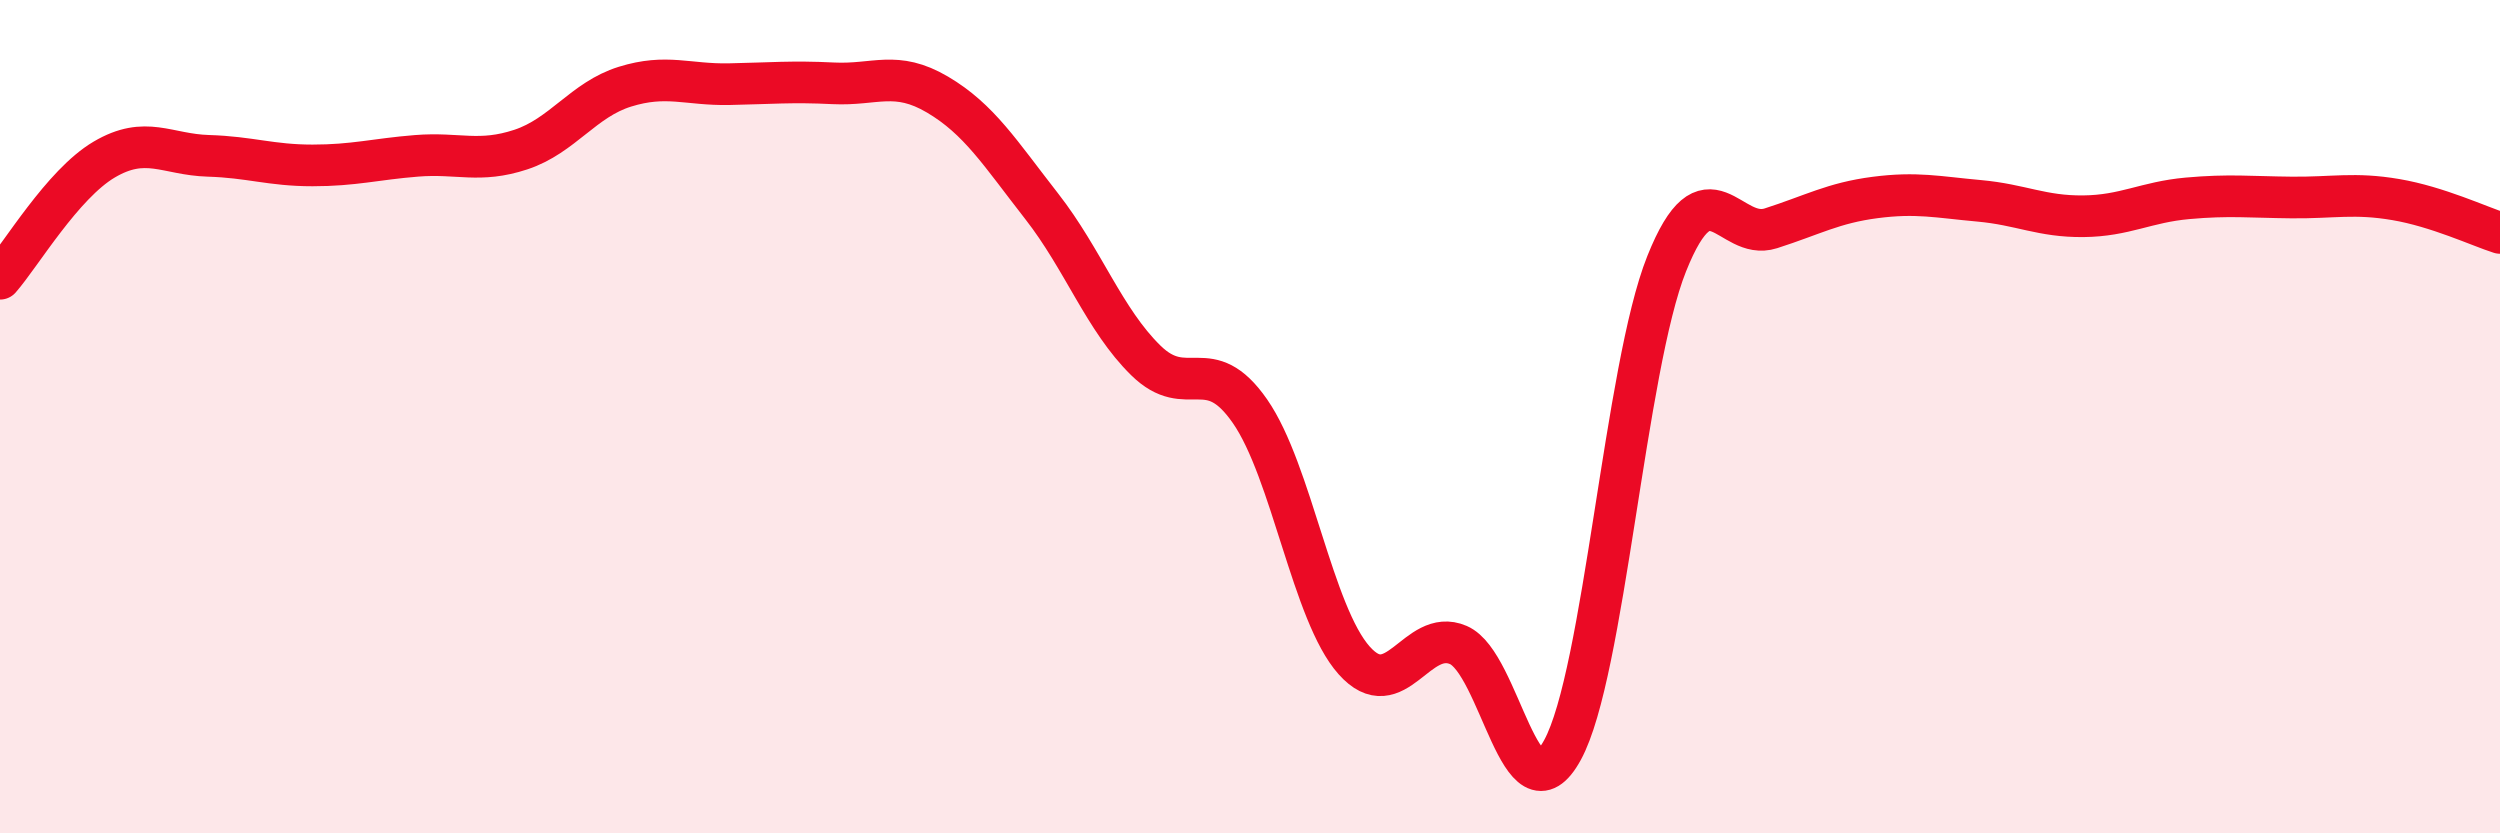
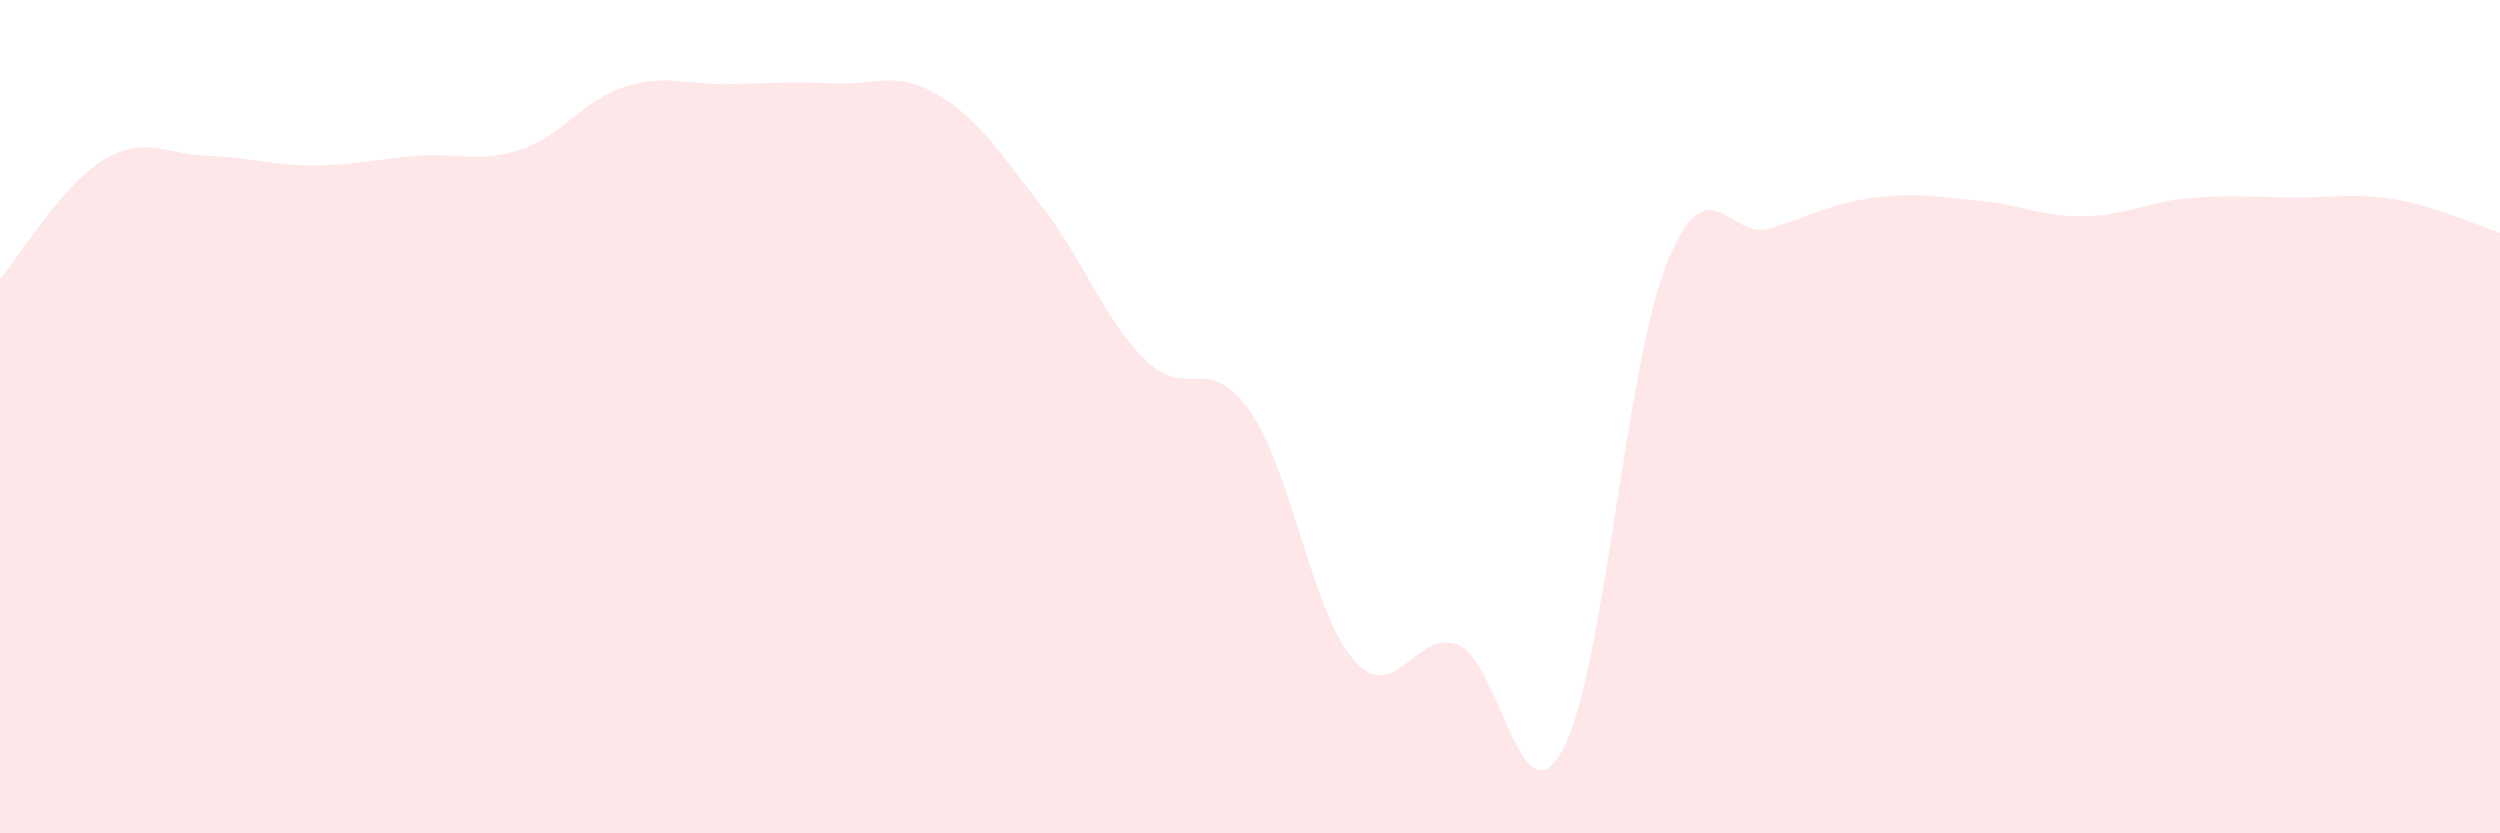
<svg xmlns="http://www.w3.org/2000/svg" width="60" height="20" viewBox="0 0 60 20">
  <path d="M 0,6.69 C 0.5,6.12 1.5,4.42 2.5,3.83 C 3.5,3.24 4,3.71 5,3.74 C 6,3.77 6.5,3.97 7.5,3.97 C 8.5,3.97 9,3.82 10,3.74 C 11,3.66 11.5,3.92 12.5,3.59 C 13.5,3.26 14,2.39 15,2.08 C 16,1.77 16.5,2.04 17.5,2.02 C 18.5,2 19,1.95 20,2 C 21,2.05 21.5,1.68 22.5,2.27 C 23.5,2.86 24,3.67 25,4.95 C 26,6.23 26.5,7.67 27.5,8.65 C 28.5,9.63 29,8.43 30,9.87 C 31,11.31 31.5,14.73 32.5,15.85 C 33.5,16.97 34,15.05 35,15.48 C 36,15.91 36.5,19.83 37.5,18 C 38.5,16.17 39,8.83 40,6.33 C 41,3.83 41.5,5.8 42.5,5.48 C 43.5,5.16 44,4.87 45,4.74 C 46,4.61 46.5,4.73 47.5,4.82 C 48.5,4.91 49,5.2 50,5.19 C 51,5.18 51.5,4.85 52.5,4.76 C 53.5,4.67 54,4.73 55,4.74 C 56,4.75 56.5,4.62 57.5,4.79 C 58.5,4.96 59.5,5.43 60,5.59L60 20L0 20Z" fill="#EB0A25" opacity="0.1" stroke-linecap="round" stroke-linejoin="round" />
-   <path d="M 0,6.69 C 0.5,6.12 1.5,4.42 2.5,3.83 C 3.5,3.24 4,3.71 5,3.74 C 6,3.77 6.5,3.97 7.5,3.97 C 8.5,3.97 9,3.82 10,3.74 C 11,3.66 11.5,3.92 12.5,3.59 C 13.5,3.26 14,2.39 15,2.08 C 16,1.77 16.5,2.04 17.5,2.02 C 18.5,2 19,1.95 20,2 C 21,2.05 21.5,1.68 22.5,2.27 C 23.5,2.86 24,3.67 25,4.95 C 26,6.23 26.5,7.67 27.5,8.65 C 28.5,9.63 29,8.43 30,9.87 C 31,11.31 31.5,14.73 32.5,15.85 C 33.5,16.97 34,15.05 35,15.48 C 36,15.91 36.5,19.83 37.5,18 C 38.5,16.17 39,8.83 40,6.33 C 41,3.83 41.5,5.8 42.5,5.48 C 43.5,5.16 44,4.87 45,4.74 C 46,4.61 46.5,4.73 47.5,4.82 C 48.5,4.91 49,5.2 50,5.19 C 51,5.18 51.5,4.85 52.5,4.76 C 53.5,4.67 54,4.73 55,4.74 C 56,4.75 56.5,4.62 57.5,4.79 C 58.5,4.96 59.5,5.43 60,5.59" stroke="#EB0A25" stroke-width="1" fill="none" stroke-linecap="round" stroke-linejoin="round" />
</svg>